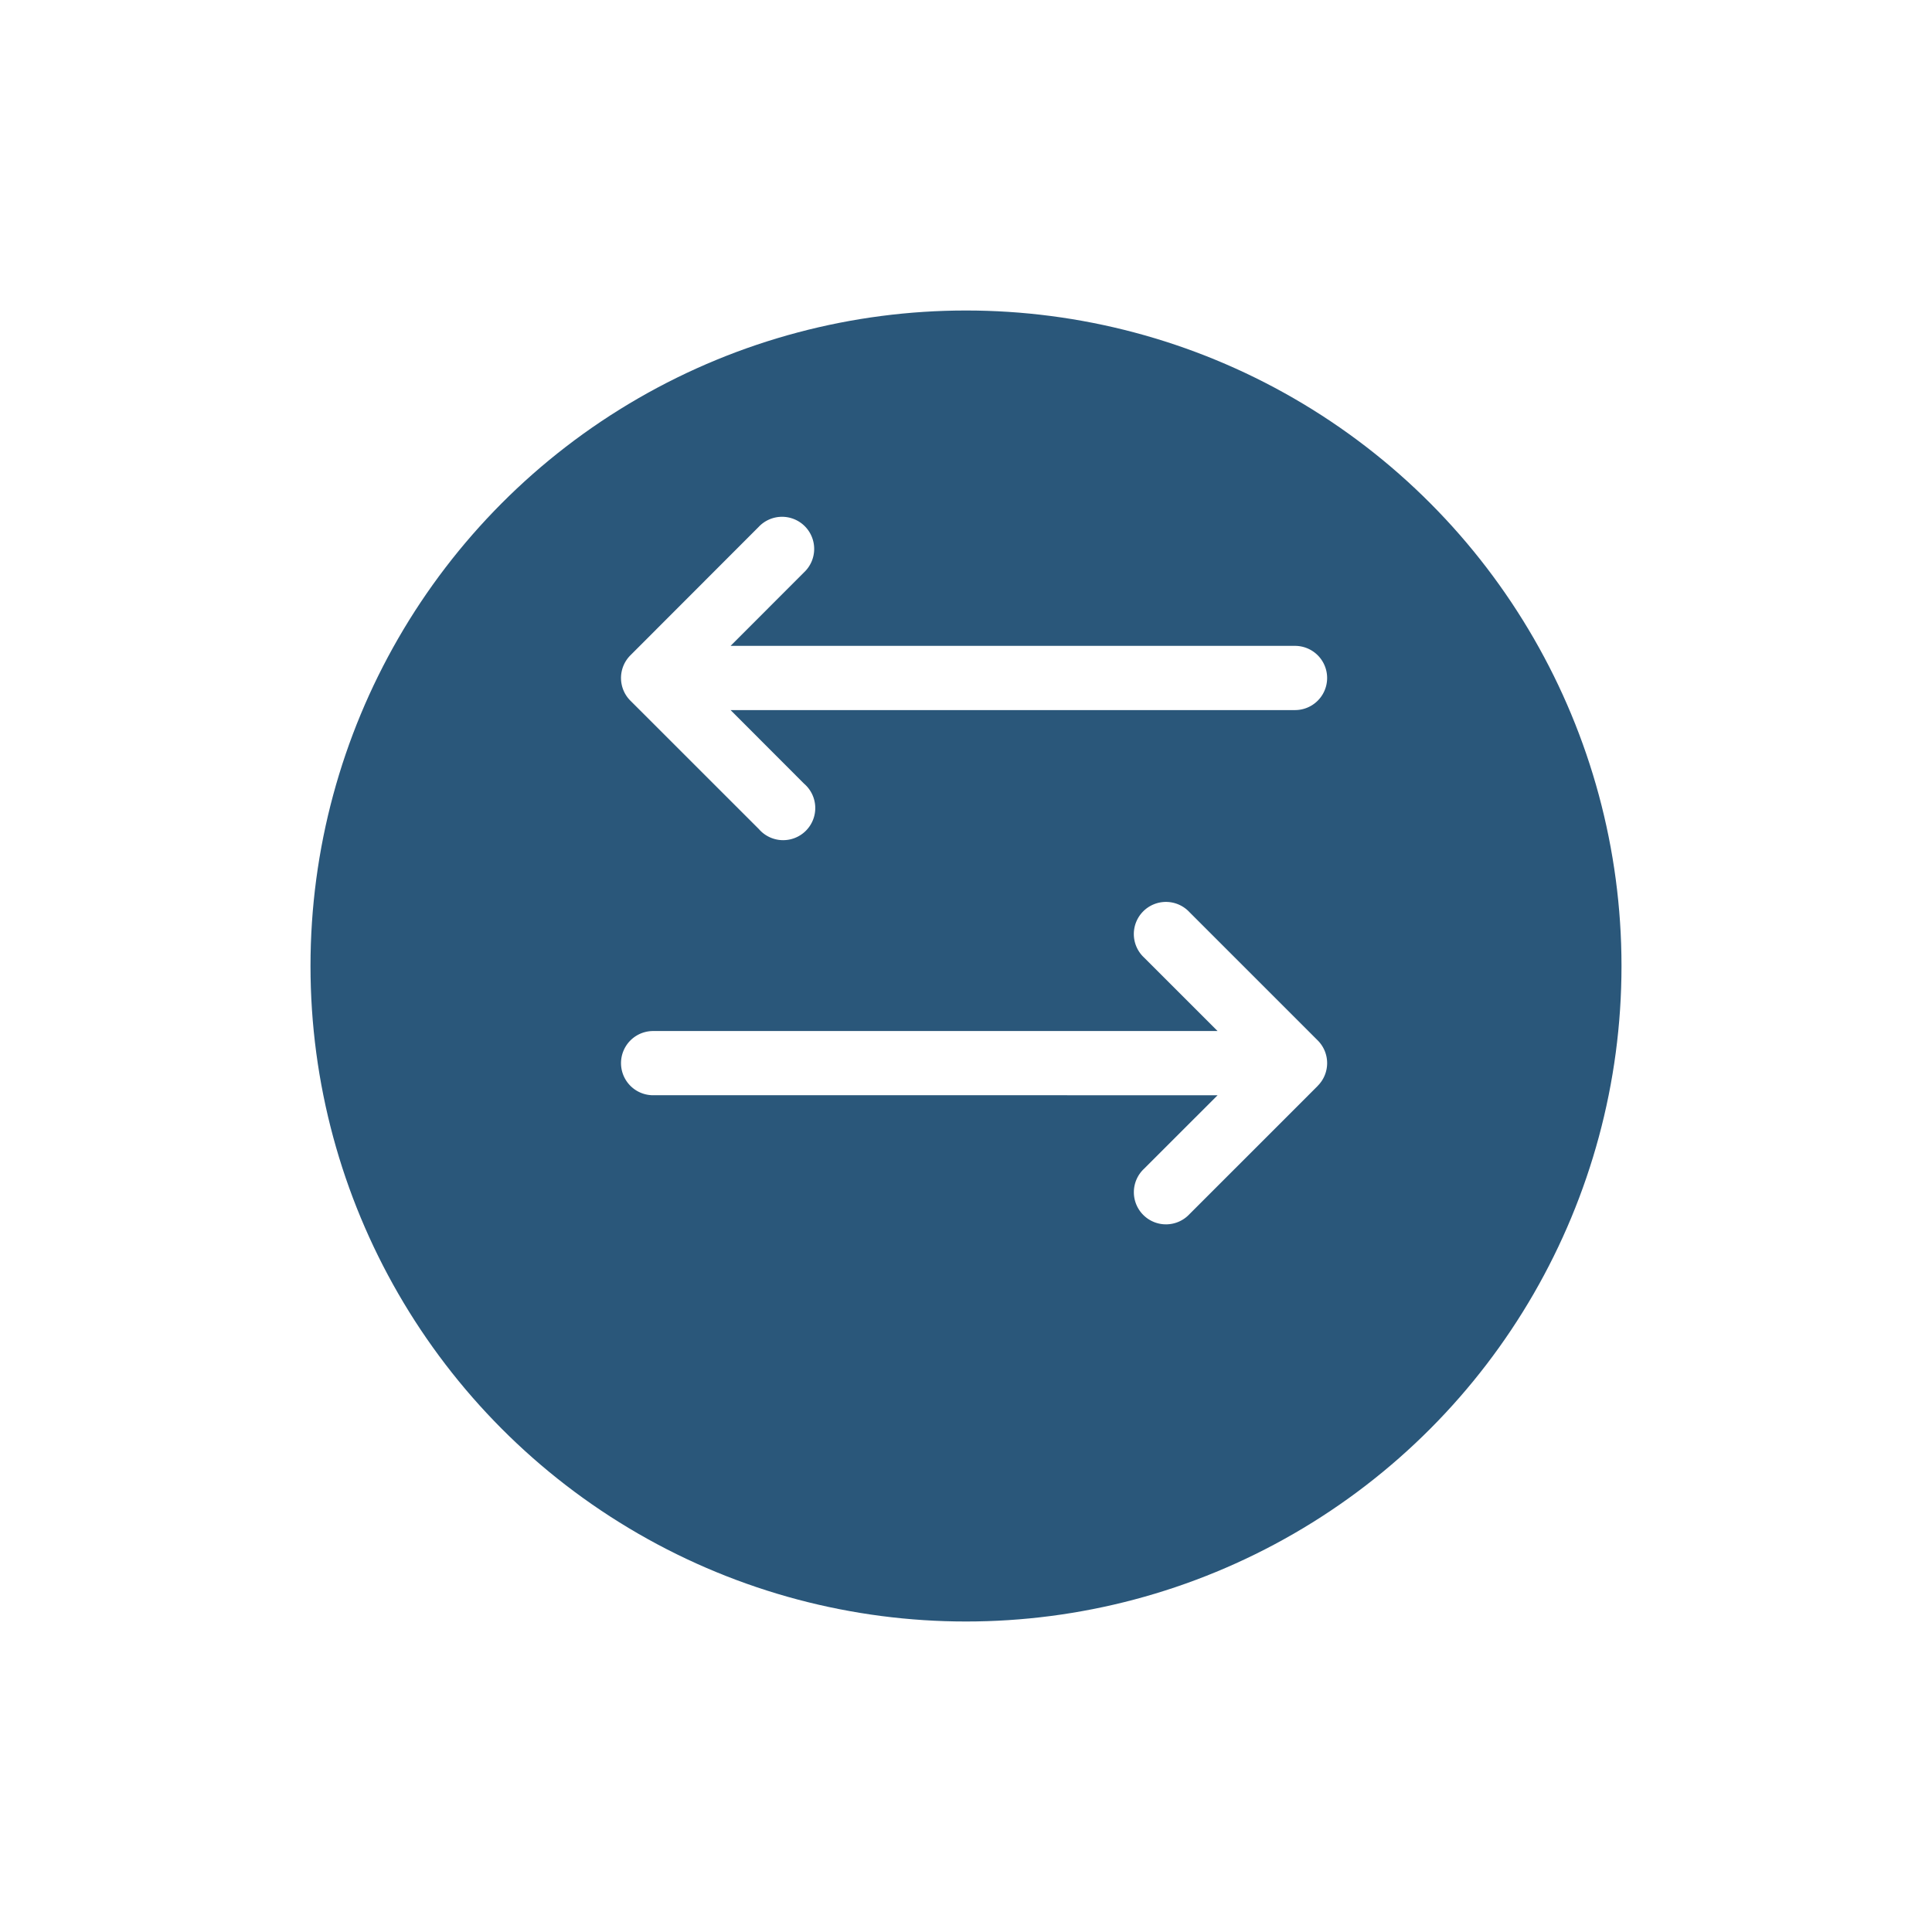
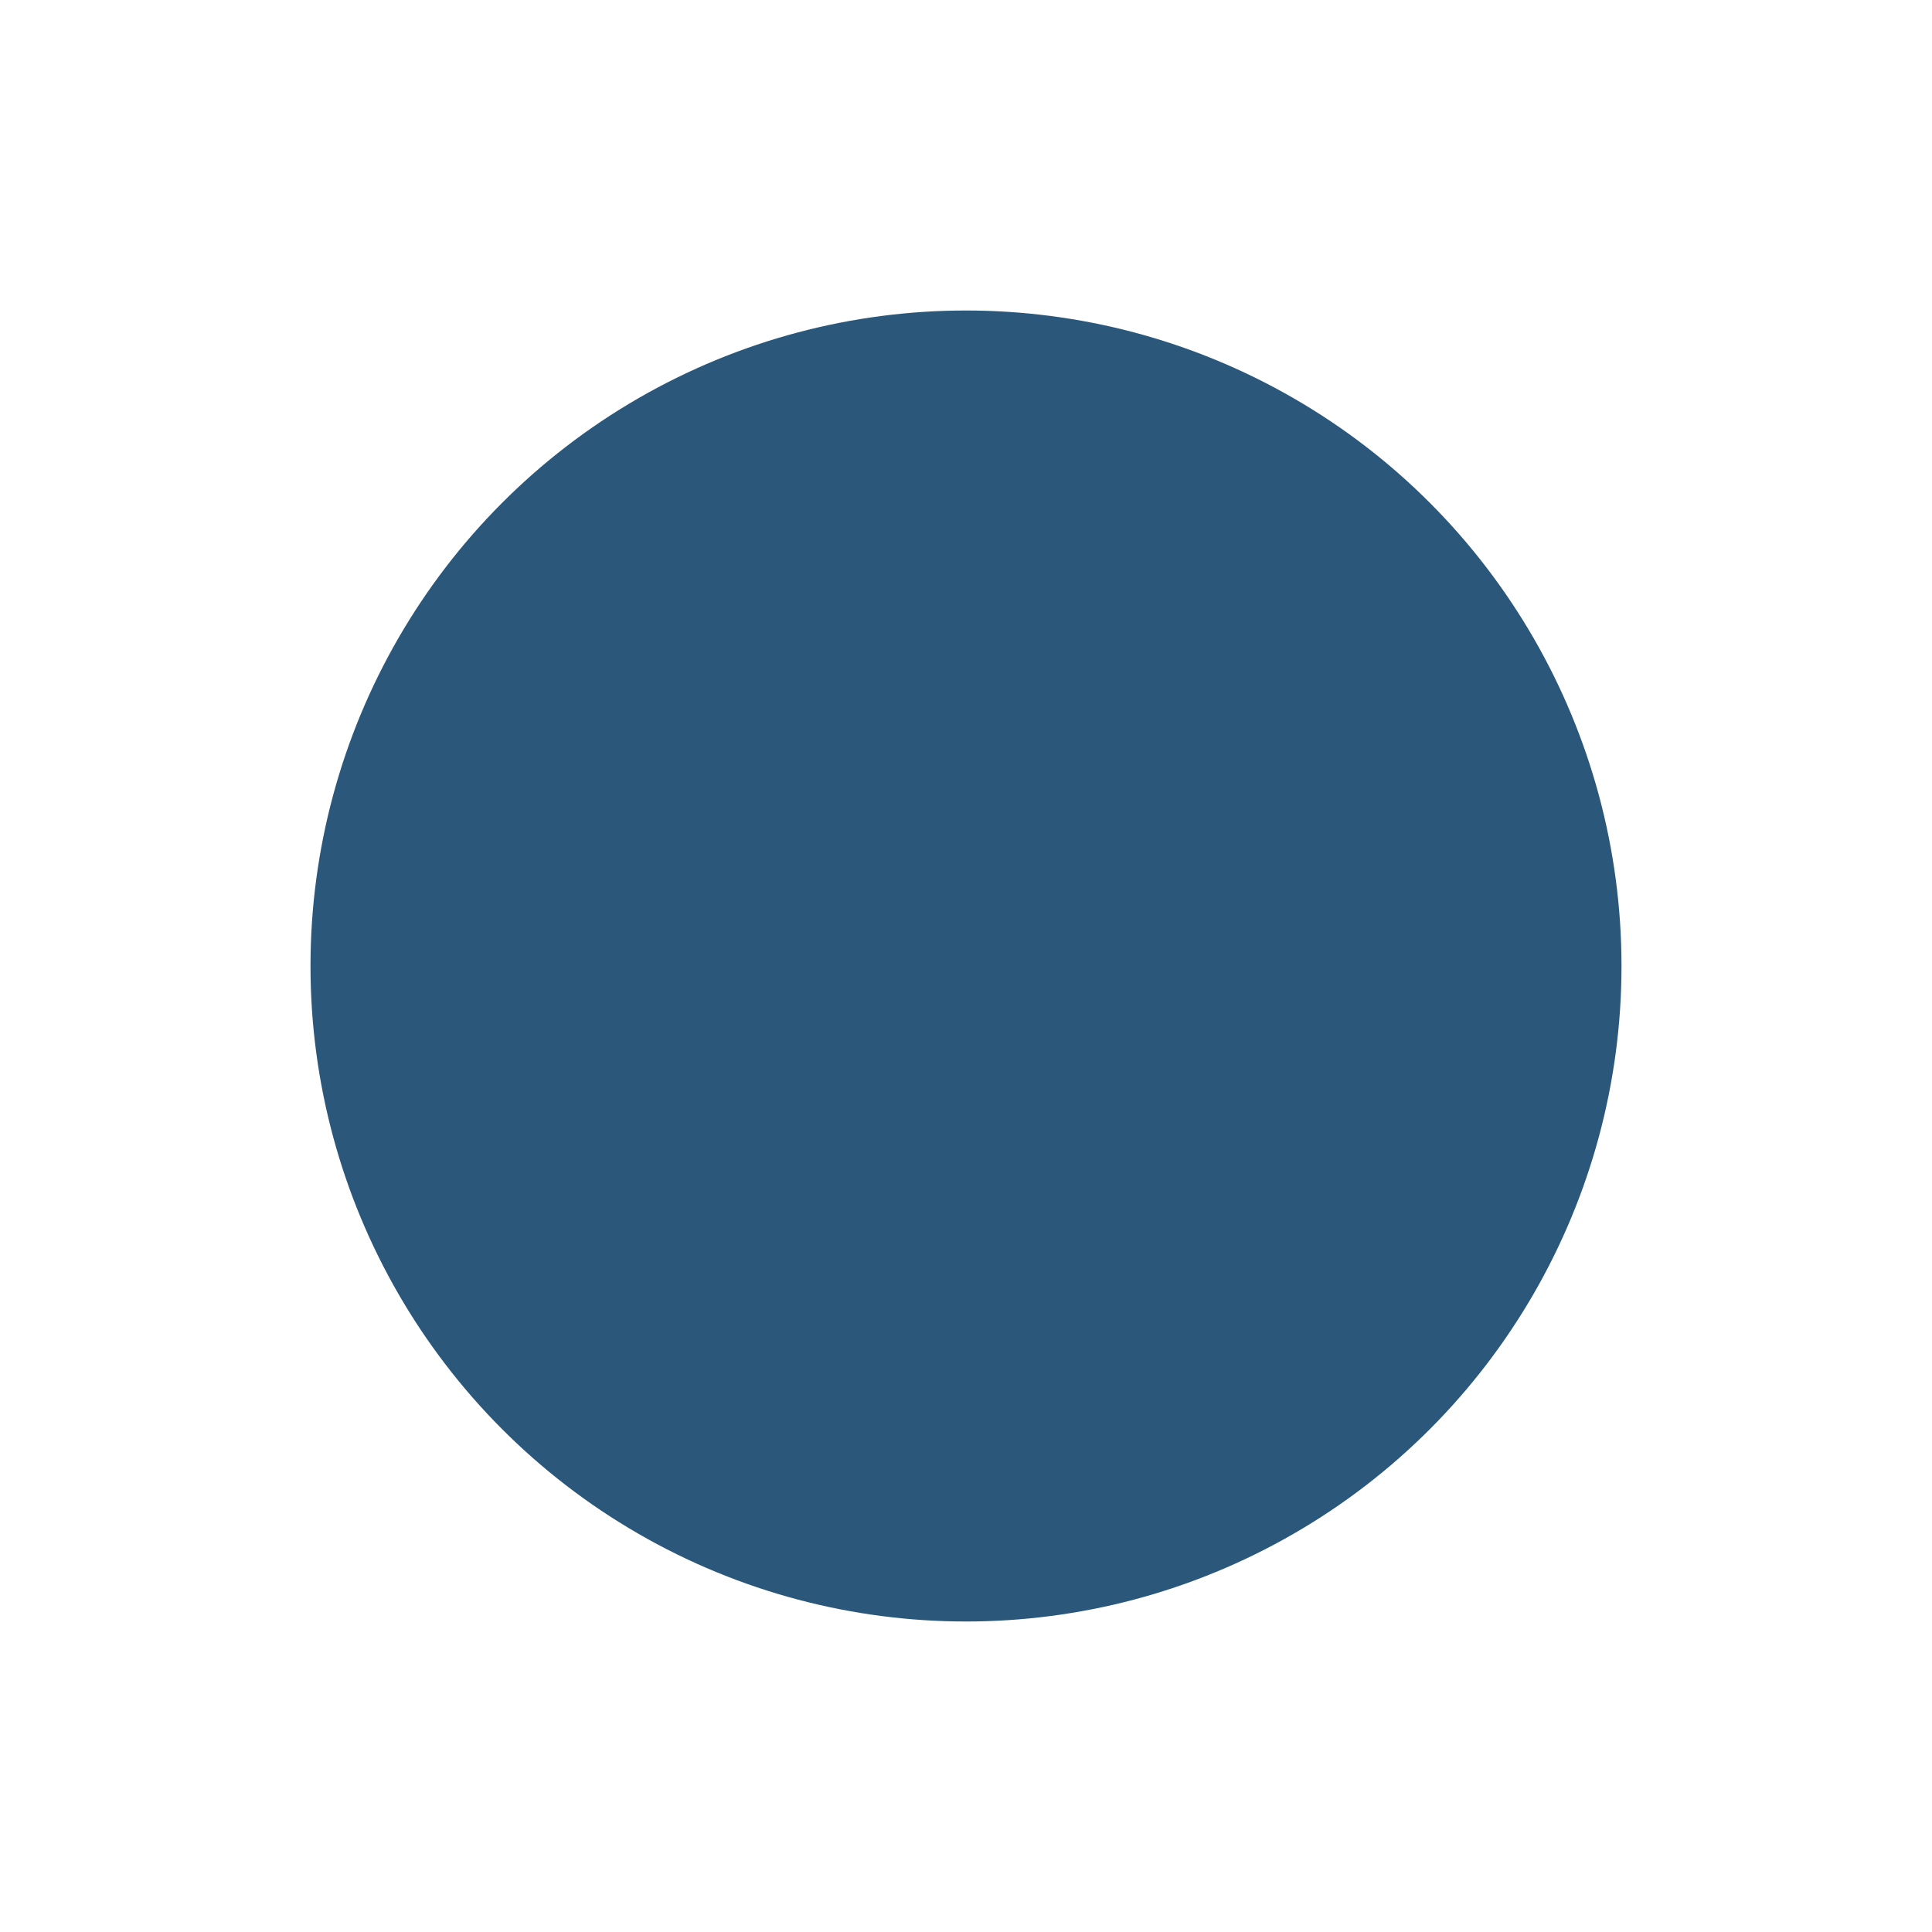
<svg xmlns="http://www.w3.org/2000/svg" width="56" height="56" viewBox="0 0 56 56">
  <defs>
    <filter id="Ellipse_36" x="0" y="0" width="56" height="56" filterUnits="userSpaceOnUse">
      <feOffset dy="3" input="SourceAlpha" />
      <feGaussianBlur stdDeviation="3" result="blur" />
      <feFlood flood-opacity="0.341" />
      <feComposite operator="in" in2="blur" />
      <feComposite in="SourceGraphic" />
    </filter>
  </defs>
  <g id="reverseicon" transform="translate(9 6)">
    <g transform="matrix(1, 0, 0, 1, -9, -6)" filter="url(#Ellipse_36)">
      <circle id="Ellipse_36-2" data-name="Ellipse 36" cx="19" cy="19" r="19" transform="translate(9 6)" fill="#2a577a" />
    </g>
    <g id="transfericon" transform="translate(9 9)">
-       <path id="arrows-left-right" d="M60.19,56.47l-3.721,3.721a.931.931,0,1,1-1.316-1.316l2.134-2.133H40.925a.93.93,0,1,1,0-1.861H57.286l-2.134-2.133a.931.931,0,1,1,1.316-1.316l3.721,3.721a.93.93,0,0,1,0,1.316Zm-16.2-7.443A.931.931,0,1,0,45.3,47.711L43.17,45.578H59.531a.93.93,0,0,0,0-1.861H43.17L45.3,41.585a.931.931,0,1,0-1.316-1.316L40.267,43.99a.93.93,0,0,0,0,1.316Z" transform="translate(-39.994 -39.996)" fill="#fff" />
-     </g>
+       </g>
  </g>
</svg>